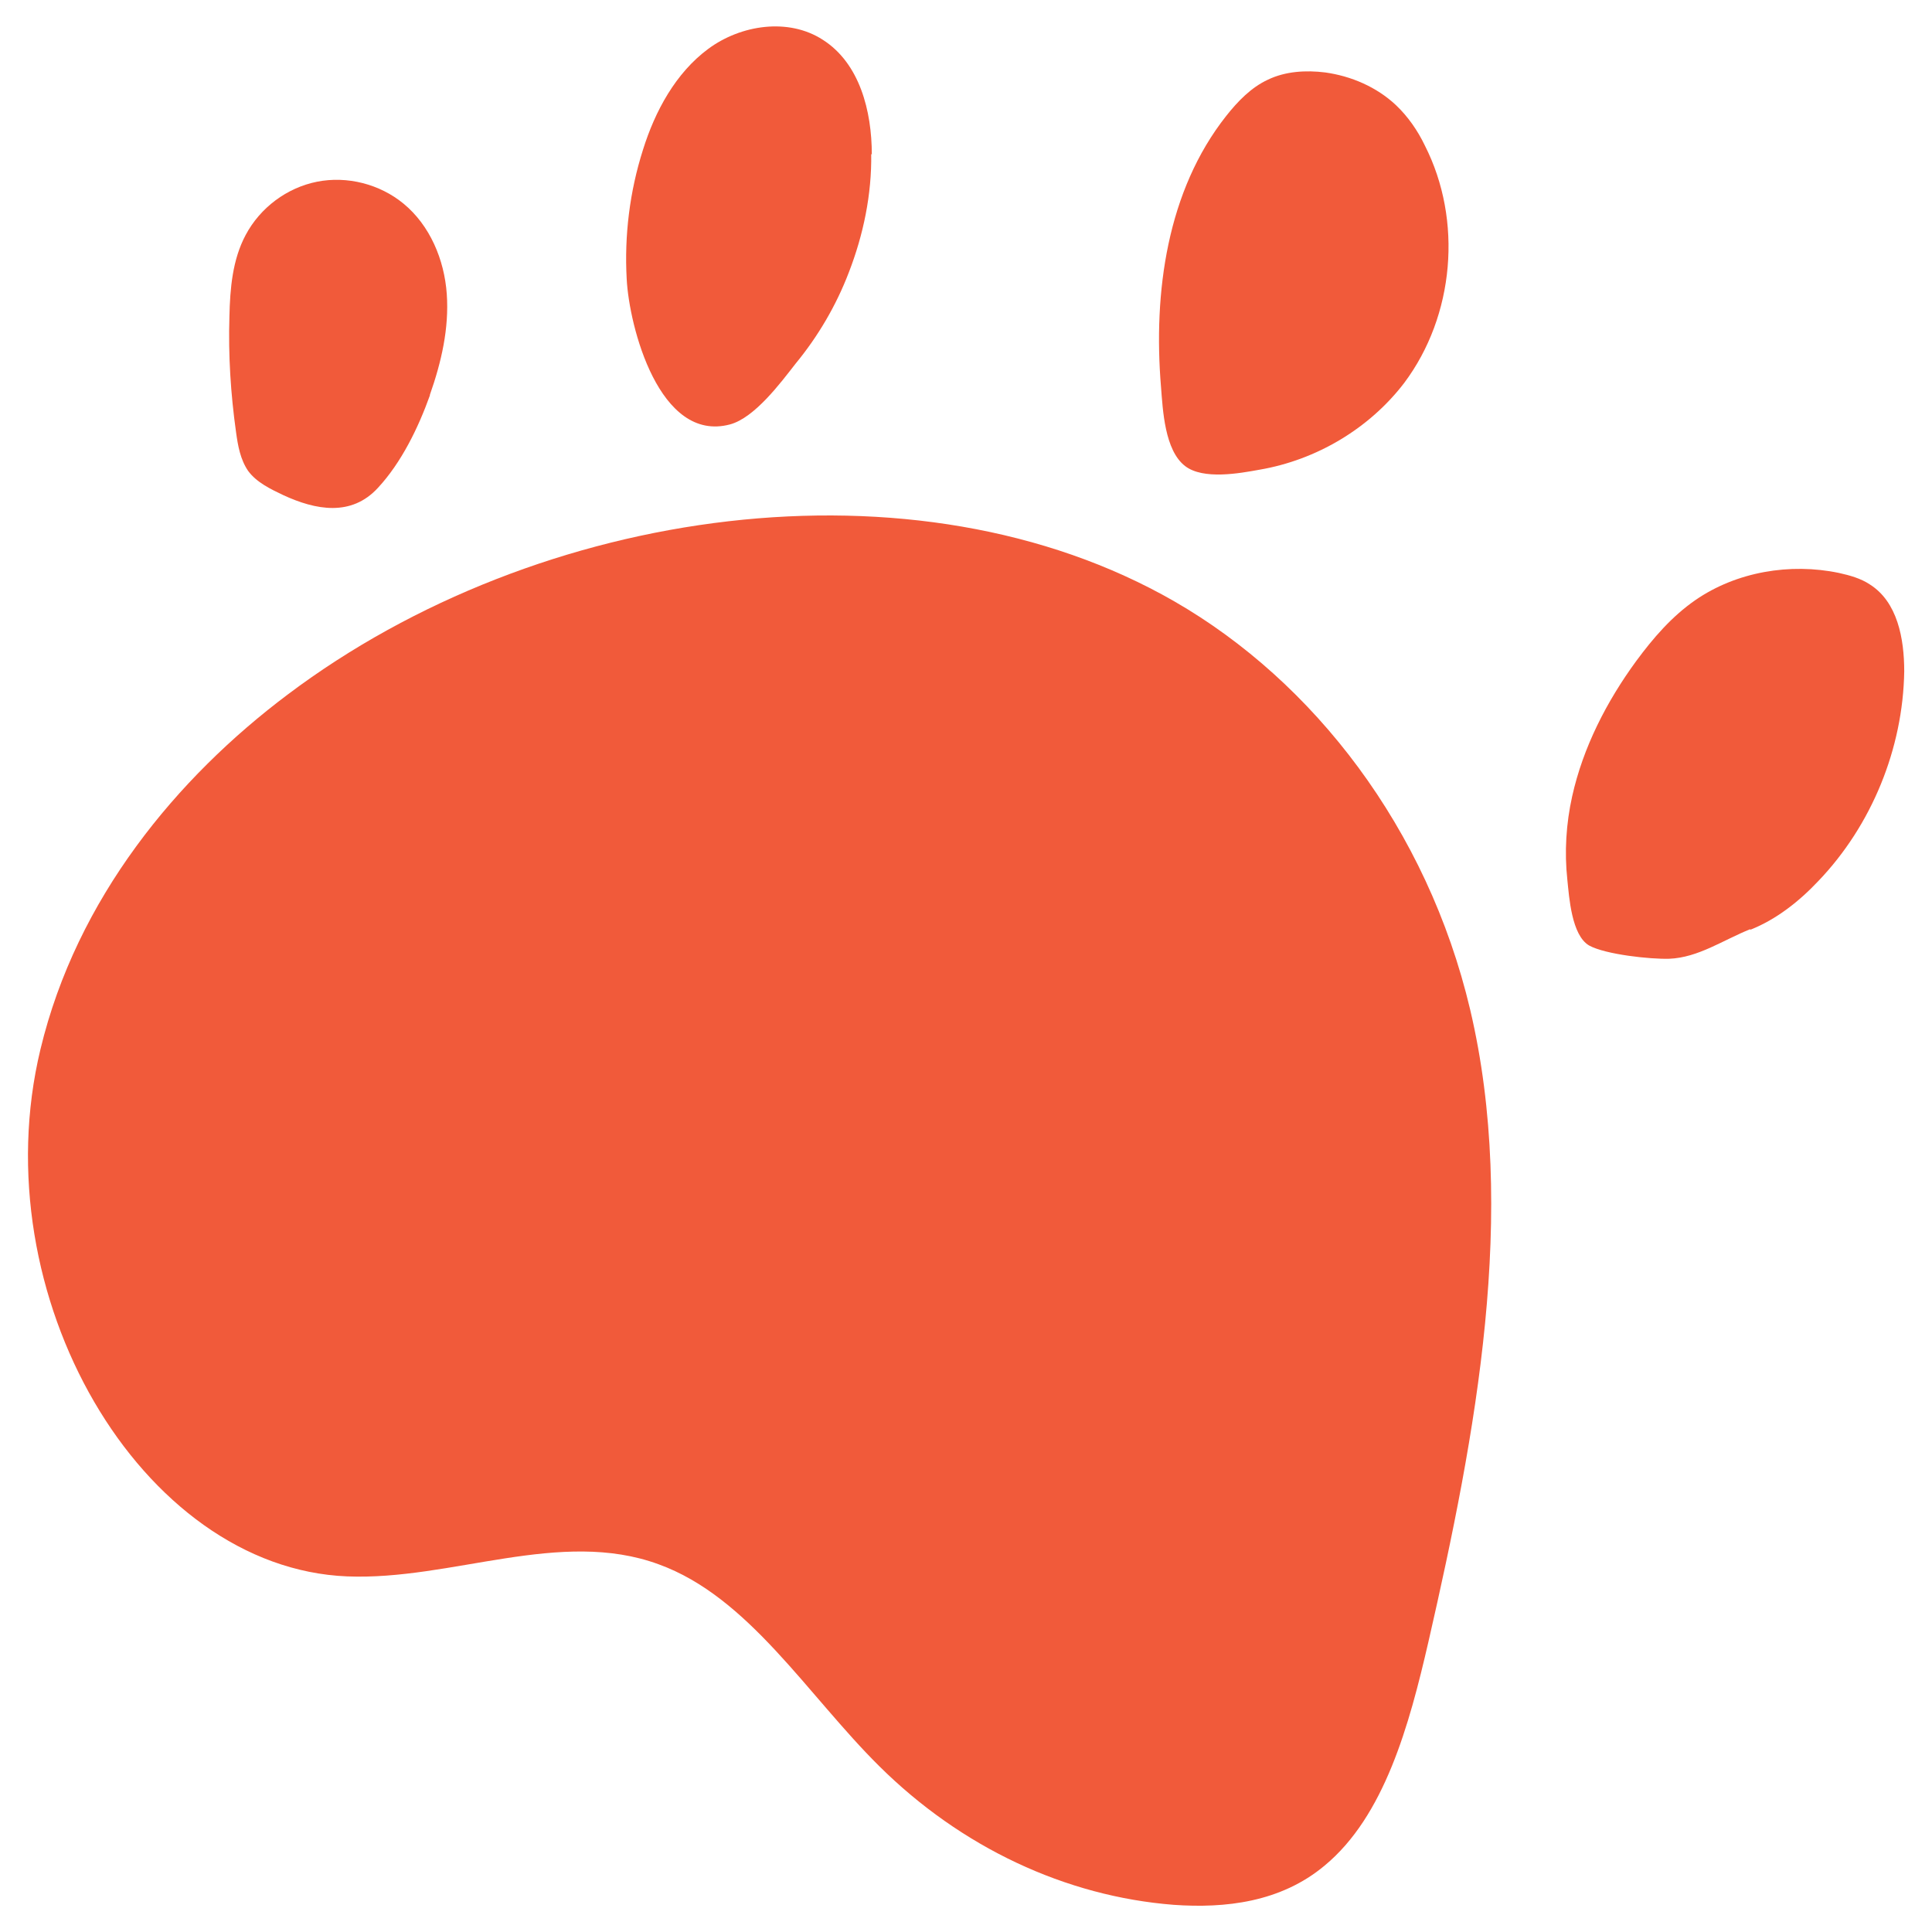
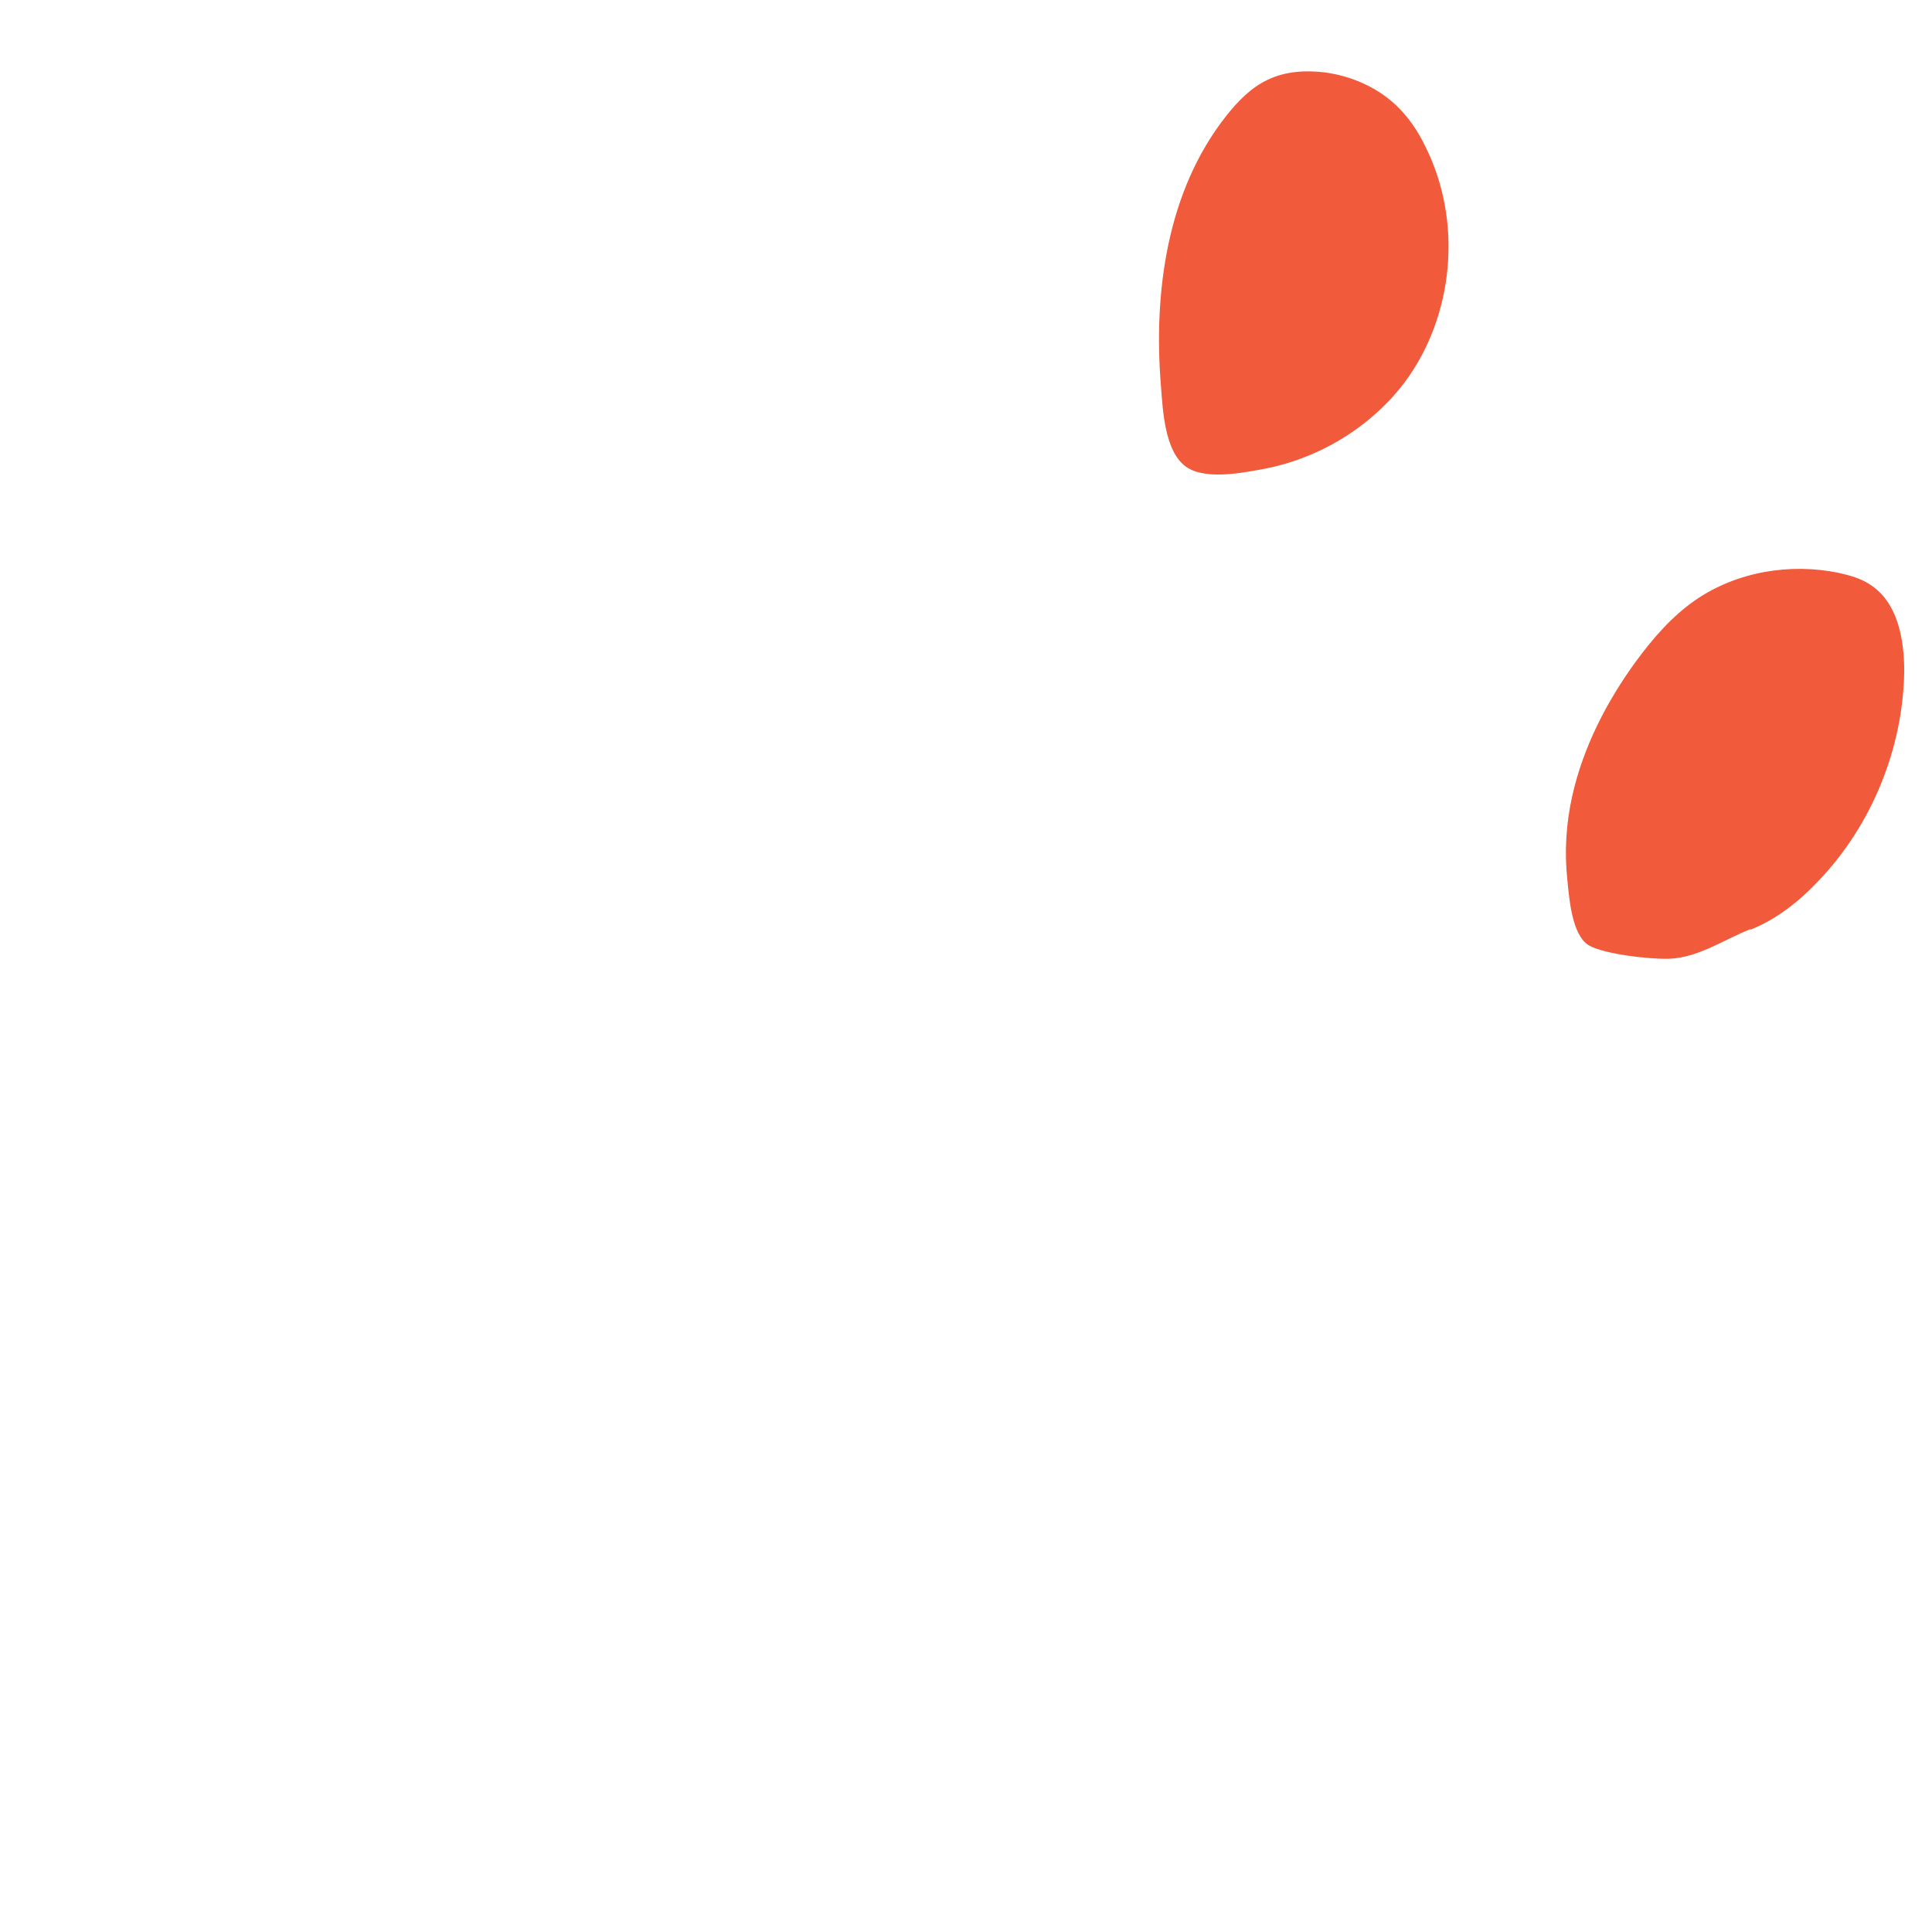
<svg xmlns="http://www.w3.org/2000/svg" id="Layer_1" viewBox="0 0 32 32">
  <defs>
    <style>.cls-1{fill:#f15a3a;stroke-width:0px;}</style>
  </defs>
-   <path class="cls-1" d="m4.77,11.5c-1.84,1.38-3.5,3.38-4.1,5.88-.98,4.07,1.66,8.59,5.08,8.73,1.73.07,3.53-.8,5.16-.2,1.49.54,2.46,2.16,3.65,3.34,1.36,1.35,3.09,2.16,4.88,2.3.85.06,1.77-.04,2.5-.65.99-.82,1.4-2.32,1.72-3.71.79-3.45,1.48-7.12.69-10.47-.71-3-2.59-5.43-4.9-6.76-4.28-2.46-10.52-1.59-14.68,1.54Z" />
-   <path class="cls-1" d="m7.12,6.54c.19-.54.32-1.1.28-1.67s-.28-1.14-.72-1.5c-.39-.32-.93-.46-1.43-.36s-.94.43-1.18.88c-.22.41-.26.89-.27,1.35-.02.64.02,1.28.11,1.92.03.22.07.45.2.64.14.19.37.3.58.4.54.25,1.13.36,1.57-.12.39-.42.67-1,.86-1.53Z" />
-   <path class="cls-1" d="m14.44,2.56c0-.72-.2-1.51-.81-1.9-.57-.37-1.36-.25-1.9.15s-.88,1.03-1.08,1.67c-.22.69-.31,1.42-.27,2.14.04.79.54,2.72,1.71,2.41.41-.11.84-.69,1.09-1.01.37-.45.67-.96.88-1.51.24-.62.38-1.29.37-1.96Z" />
  <path class="cls-1" d="m23.26,6.34c.83-1.11.97-2.69.34-3.93-.12-.25-.28-.48-.48-.67-.32-.3-.74-.48-1.17-.54-.32-.04-.66-.02-.95.12-.28.13-.5.36-.69.6-.98,1.24-1.21,2.92-1.08,4.49.03.38.06,1.05.4,1.31.3.23.9.12,1.23.06.94-.16,1.82-.68,2.4-1.44Z" />
  <path class="cls-1" d="m28.99,15.4c.43-.17.81-.47,1.13-.81.88-.92,1.4-2.19,1.42-3.47,0-.54-.11-1.15-.57-1.44-.15-.1-.33-.15-.51-.19-.81-.17-1.7-.02-2.38.45-.39.27-.7.63-.98,1.01-.49.67-.88,1.43-1.06,2.24-.1.45-.13.92-.08,1.38.03.29.07.92.36,1.09.27.15,1.02.23,1.33.22.48-.02.89-.31,1.34-.49Z" />
</svg>